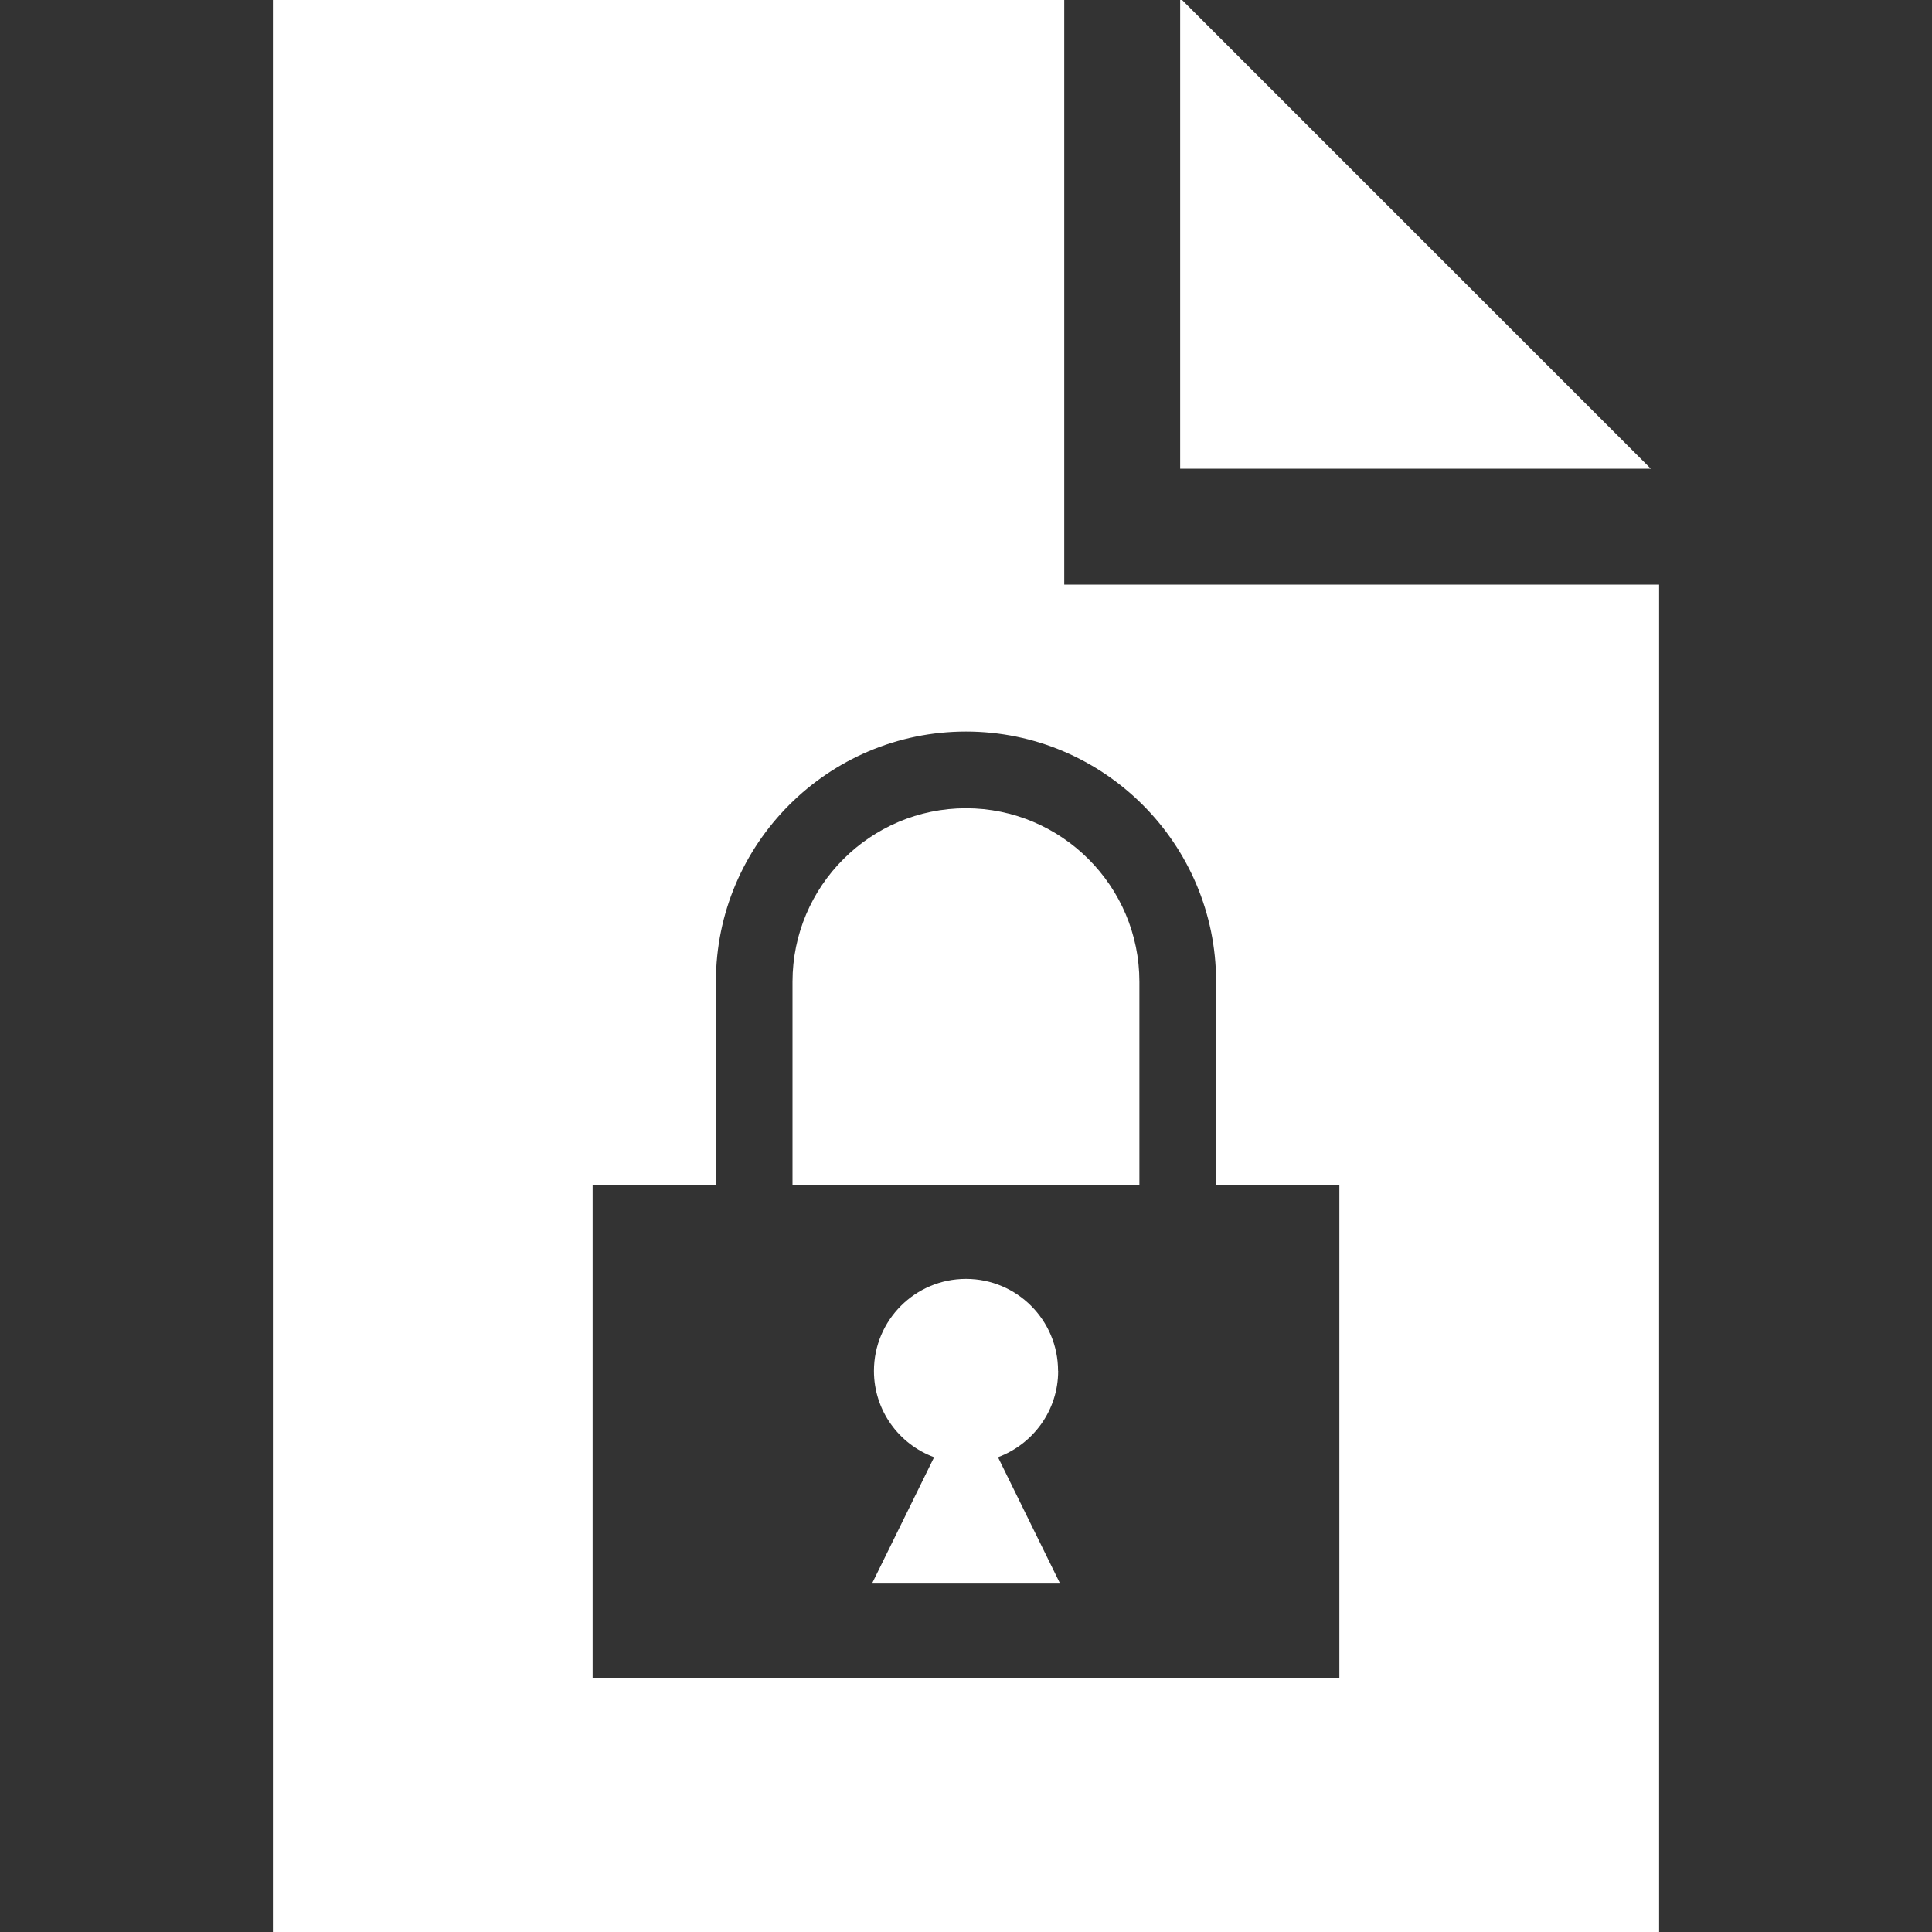
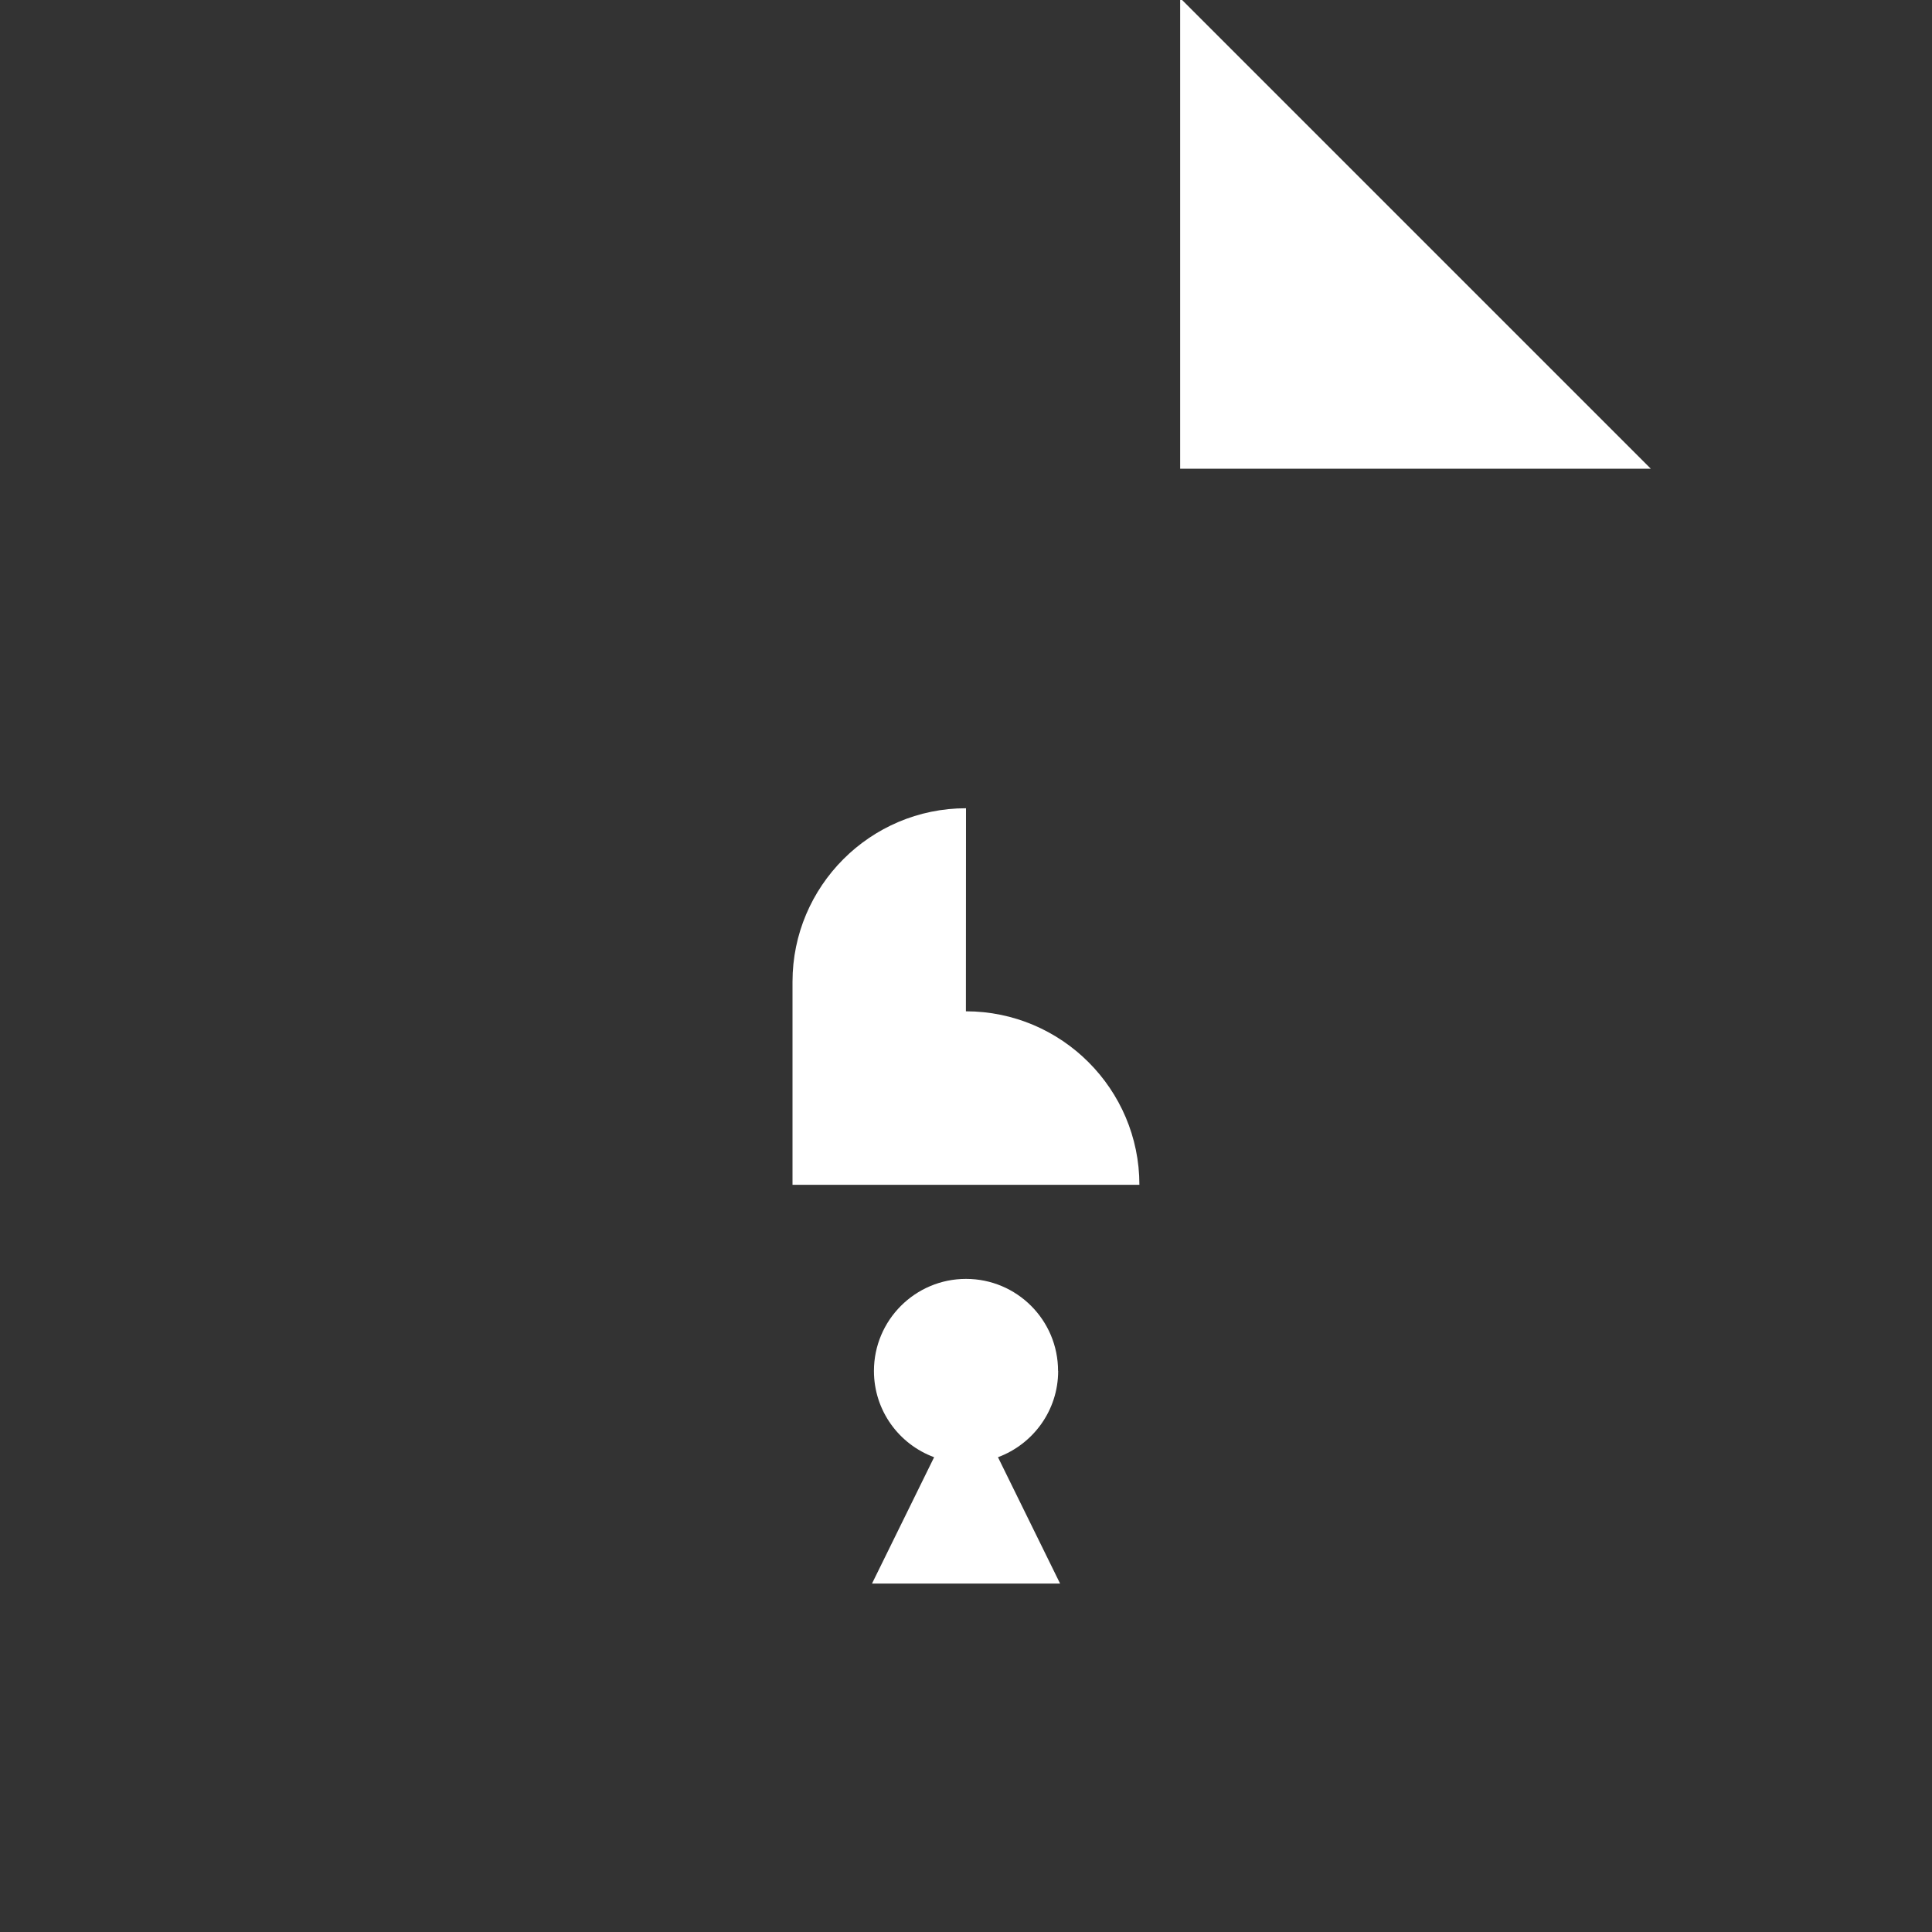
<svg xmlns="http://www.w3.org/2000/svg" id="ICONE" viewBox="0 0 200 200">
  <rect x="0" y="0" width="200" height="200" fill="#333333" stroke="none" />
  <defs>
    <style>
      .cls-1 {
        fill: #fff;
      }
    </style>
  </defs>
  <polygon class="cls-1" points="122.37 0 122.17 0 122.17 48.52 170.89 48.52 122.37 0" />
  <path class="cls-1" d="m109.53,141.92c0-5.27-4.27-9.53-9.53-9.53s-9.53,4.27-9.53,9.53c0,4.1,2.59,7.59,6.23,8.93l-6.43,13.08h19.47l-6.43-13.08c3.63-1.35,6.23-4.83,6.23-8.93Z" />
-   <path class="cls-1" d="m110.17,60.52V0H28.25v200h143.5V60.52h-61.58Zm28.49,113.16H61.35v-51.04h12.76v-21.02c0-14.28,11.62-25.89,25.89-25.89s25.89,11.62,25.89,25.89v21.02h12.76v51.04Z" />
-   <path class="cls-1" d="m100,83.67c-9.9,0-17.96,8.06-17.96,17.96v21.02h35.91v-21.02c0-9.9-8.06-17.96-17.96-17.96Z" />
+   <path class="cls-1" d="m100,83.67c-9.9,0-17.96,8.06-17.96,17.96v21.02h35.91c0-9.9-8.06-17.96-17.96-17.96Z" />
</svg>